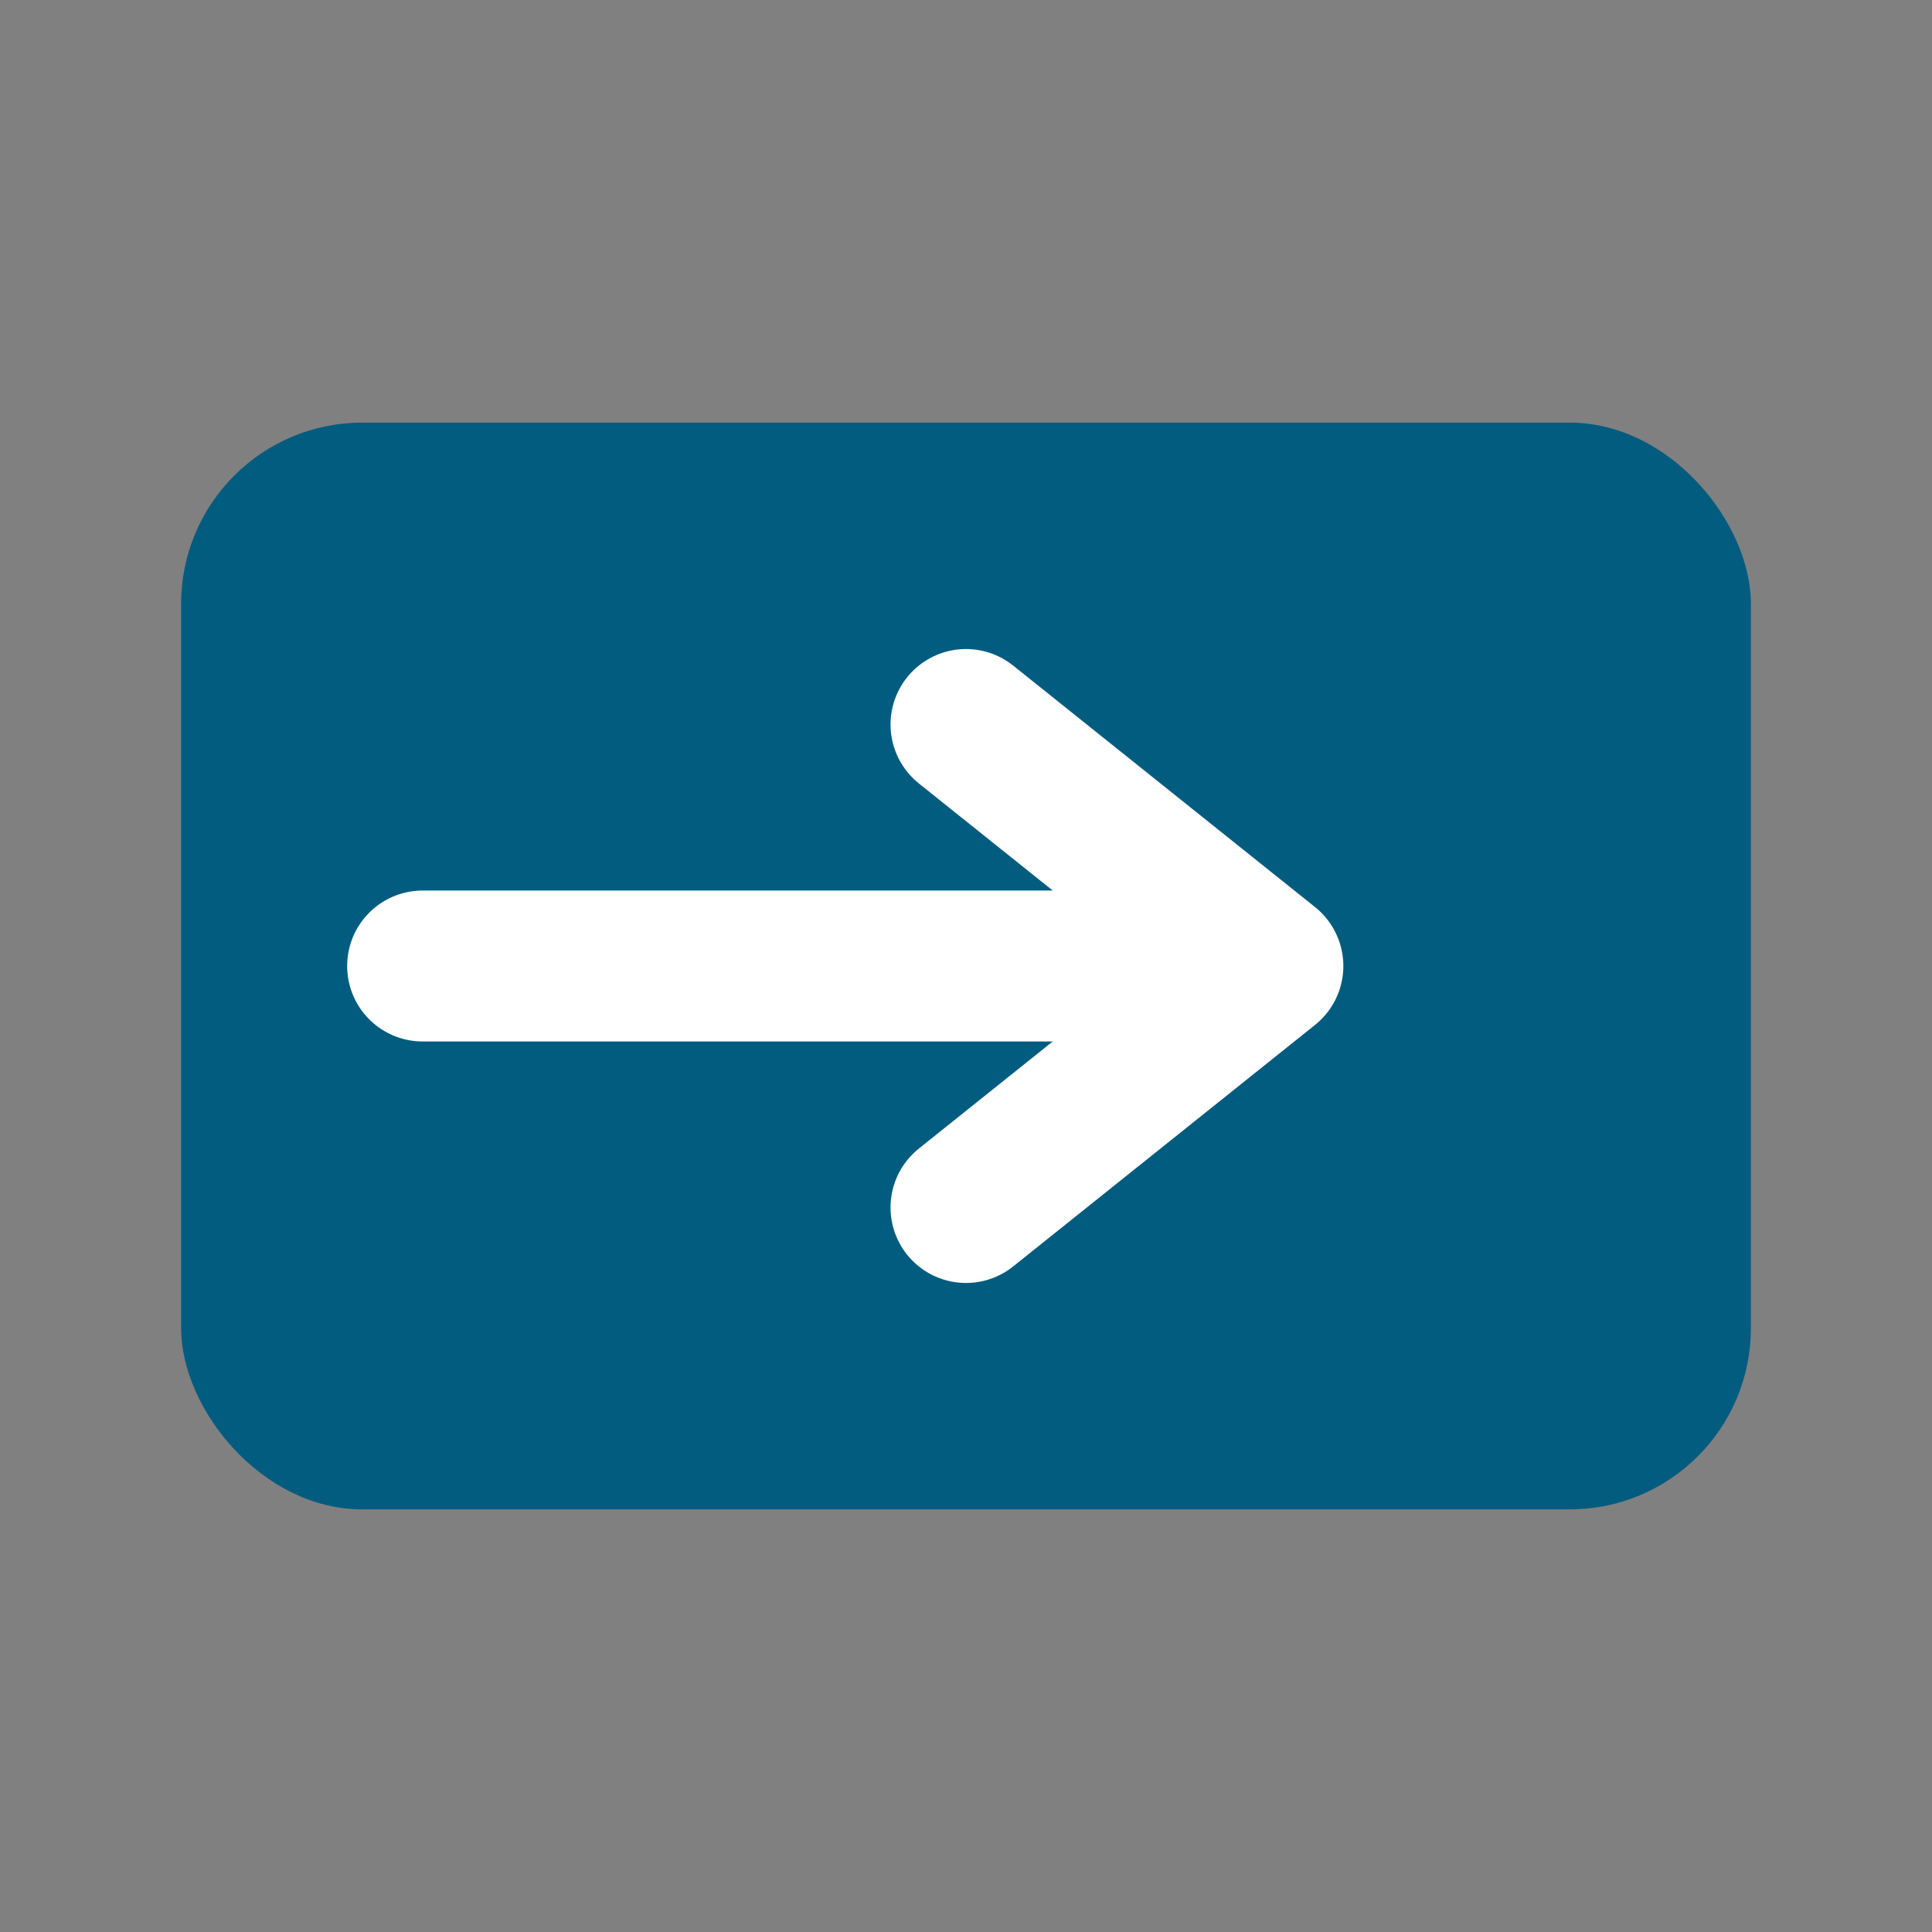
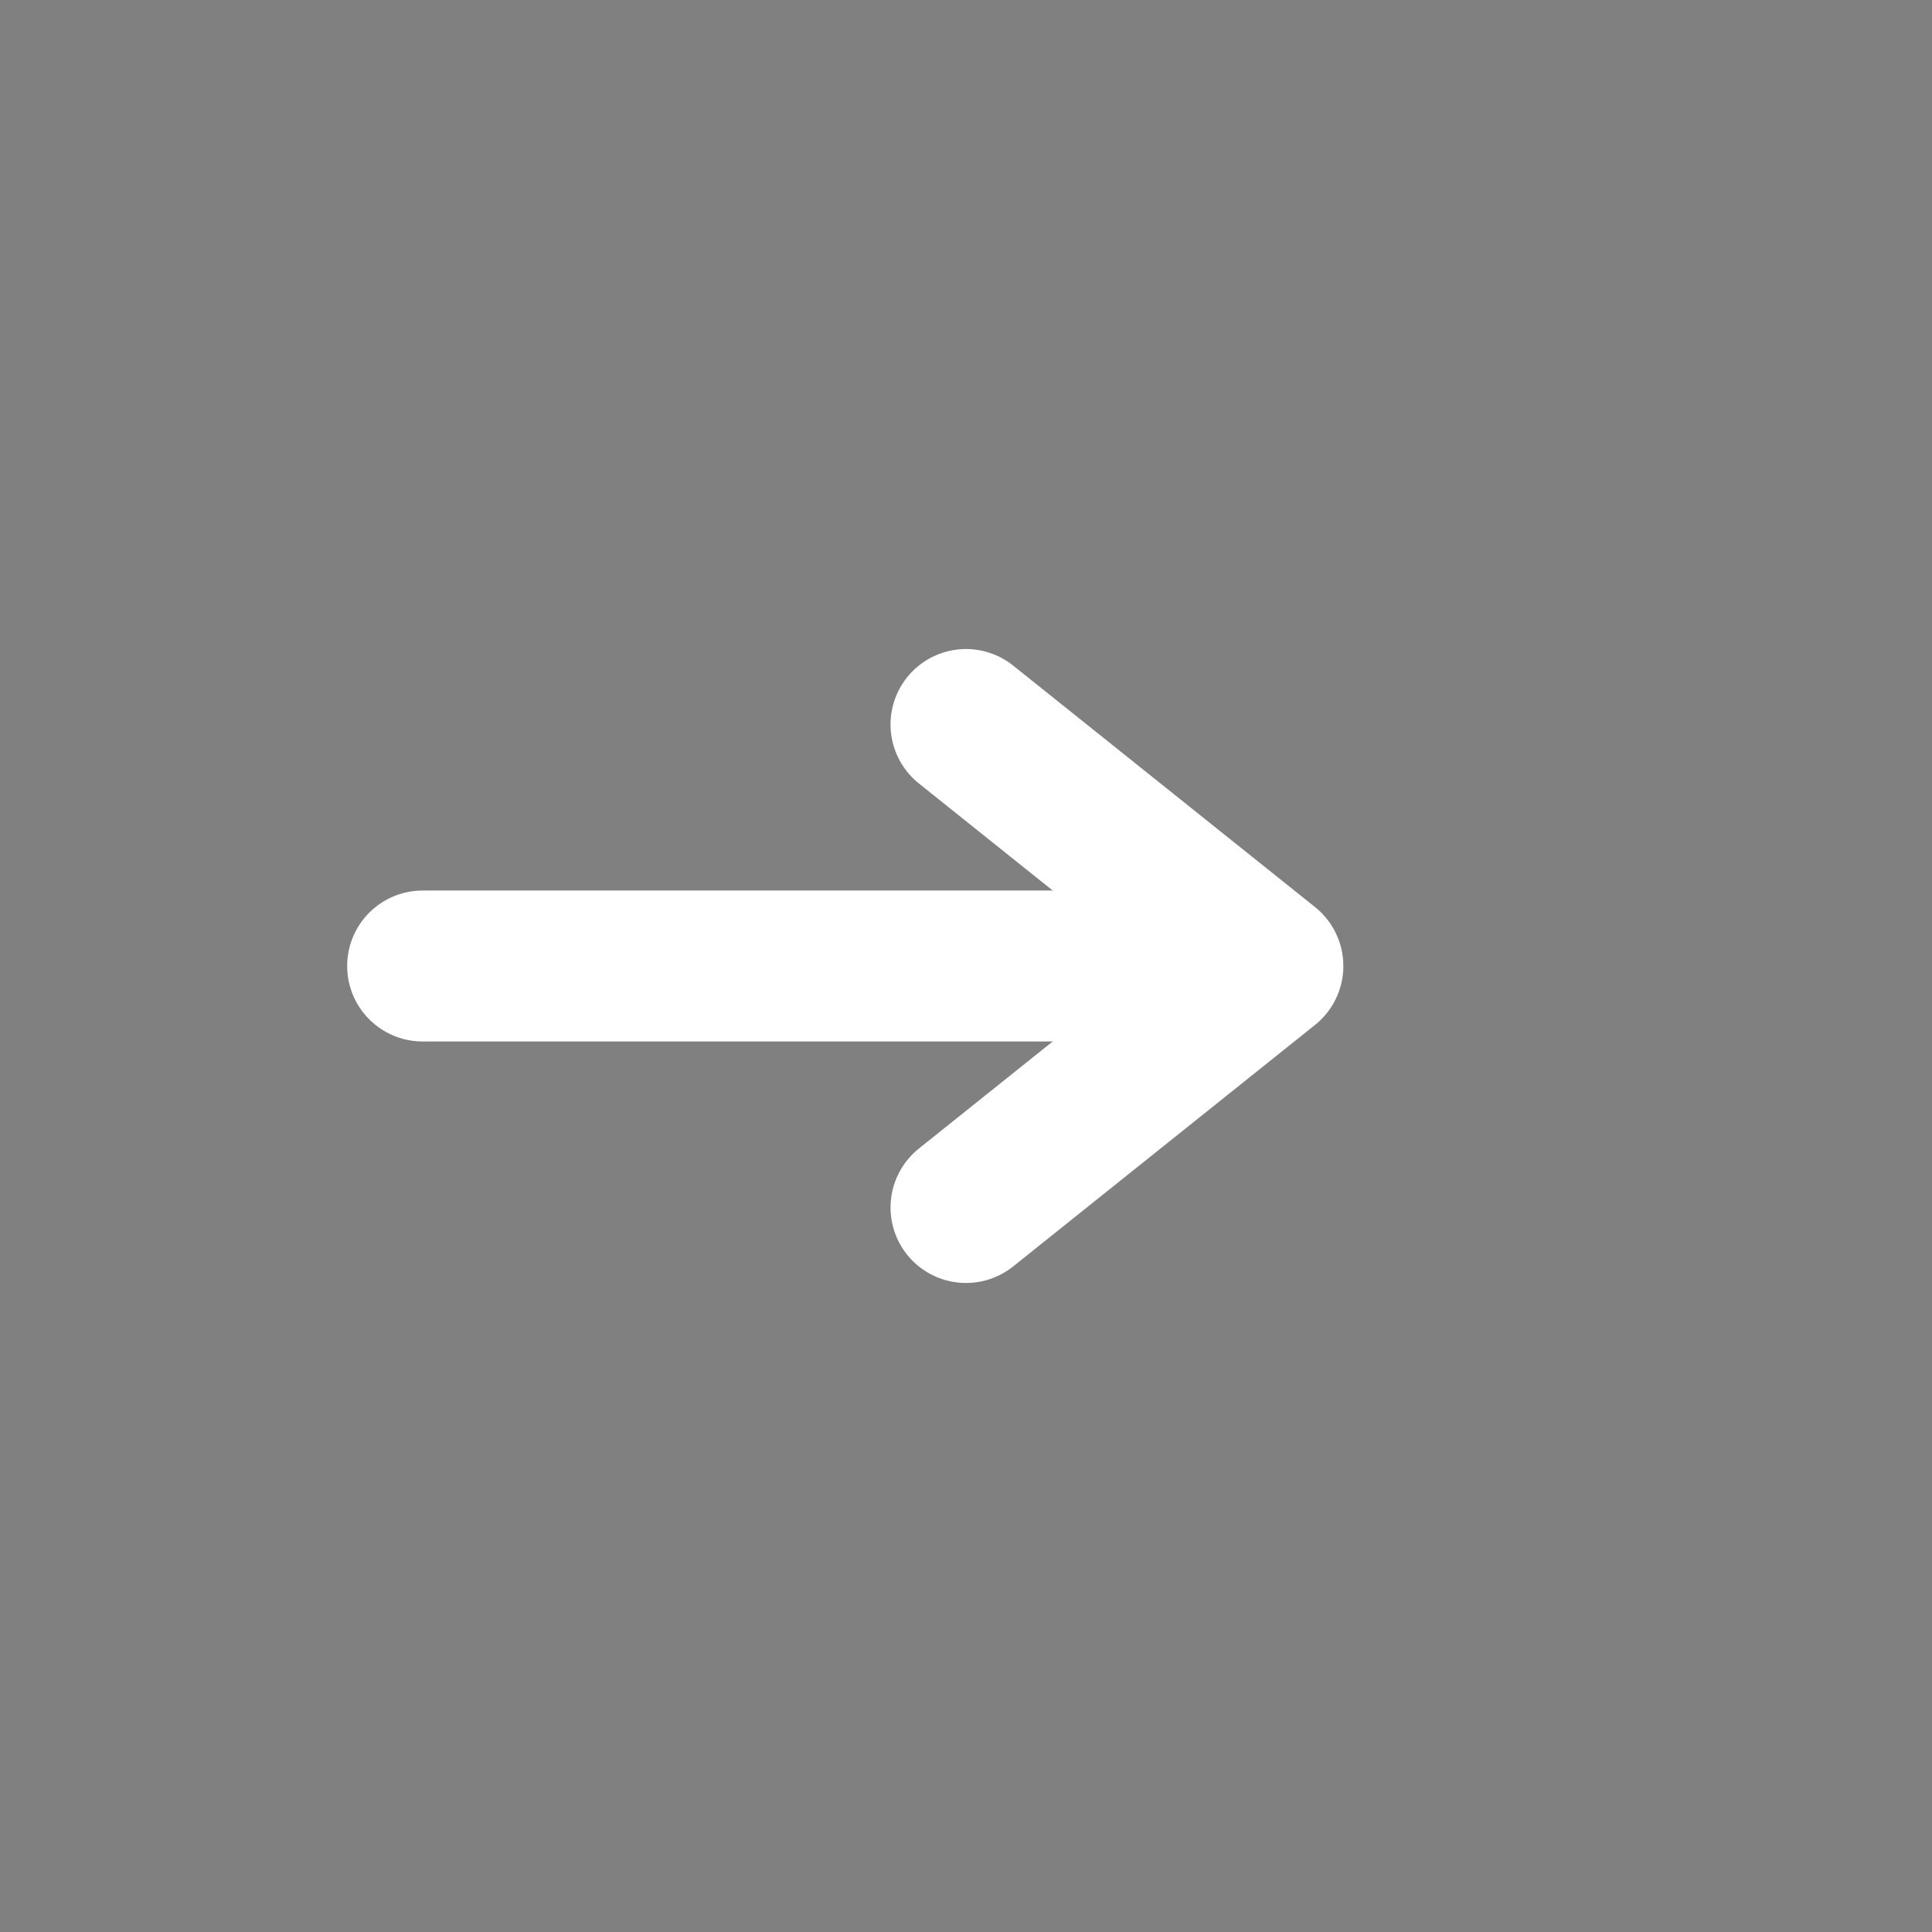
<svg xmlns="http://www.w3.org/2000/svg" width="128" height="128" viewBox="0 0 128 128" fill="none">
  <rect x="0" y="0" width="128" height="128" fill="#808080" stroke="none" />
-   <rect x="12" y="28" width="104" height="72" rx="12" fill="#015c80" />
  <path d="M28 64h48" stroke="#ffffff" stroke-width="10" stroke-linecap="round" />
  <path d="M64 48l20 16-20 16" fill="none" stroke="#ffffff" stroke-width="10" stroke-linecap="round" stroke-linejoin="round" />
</svg>